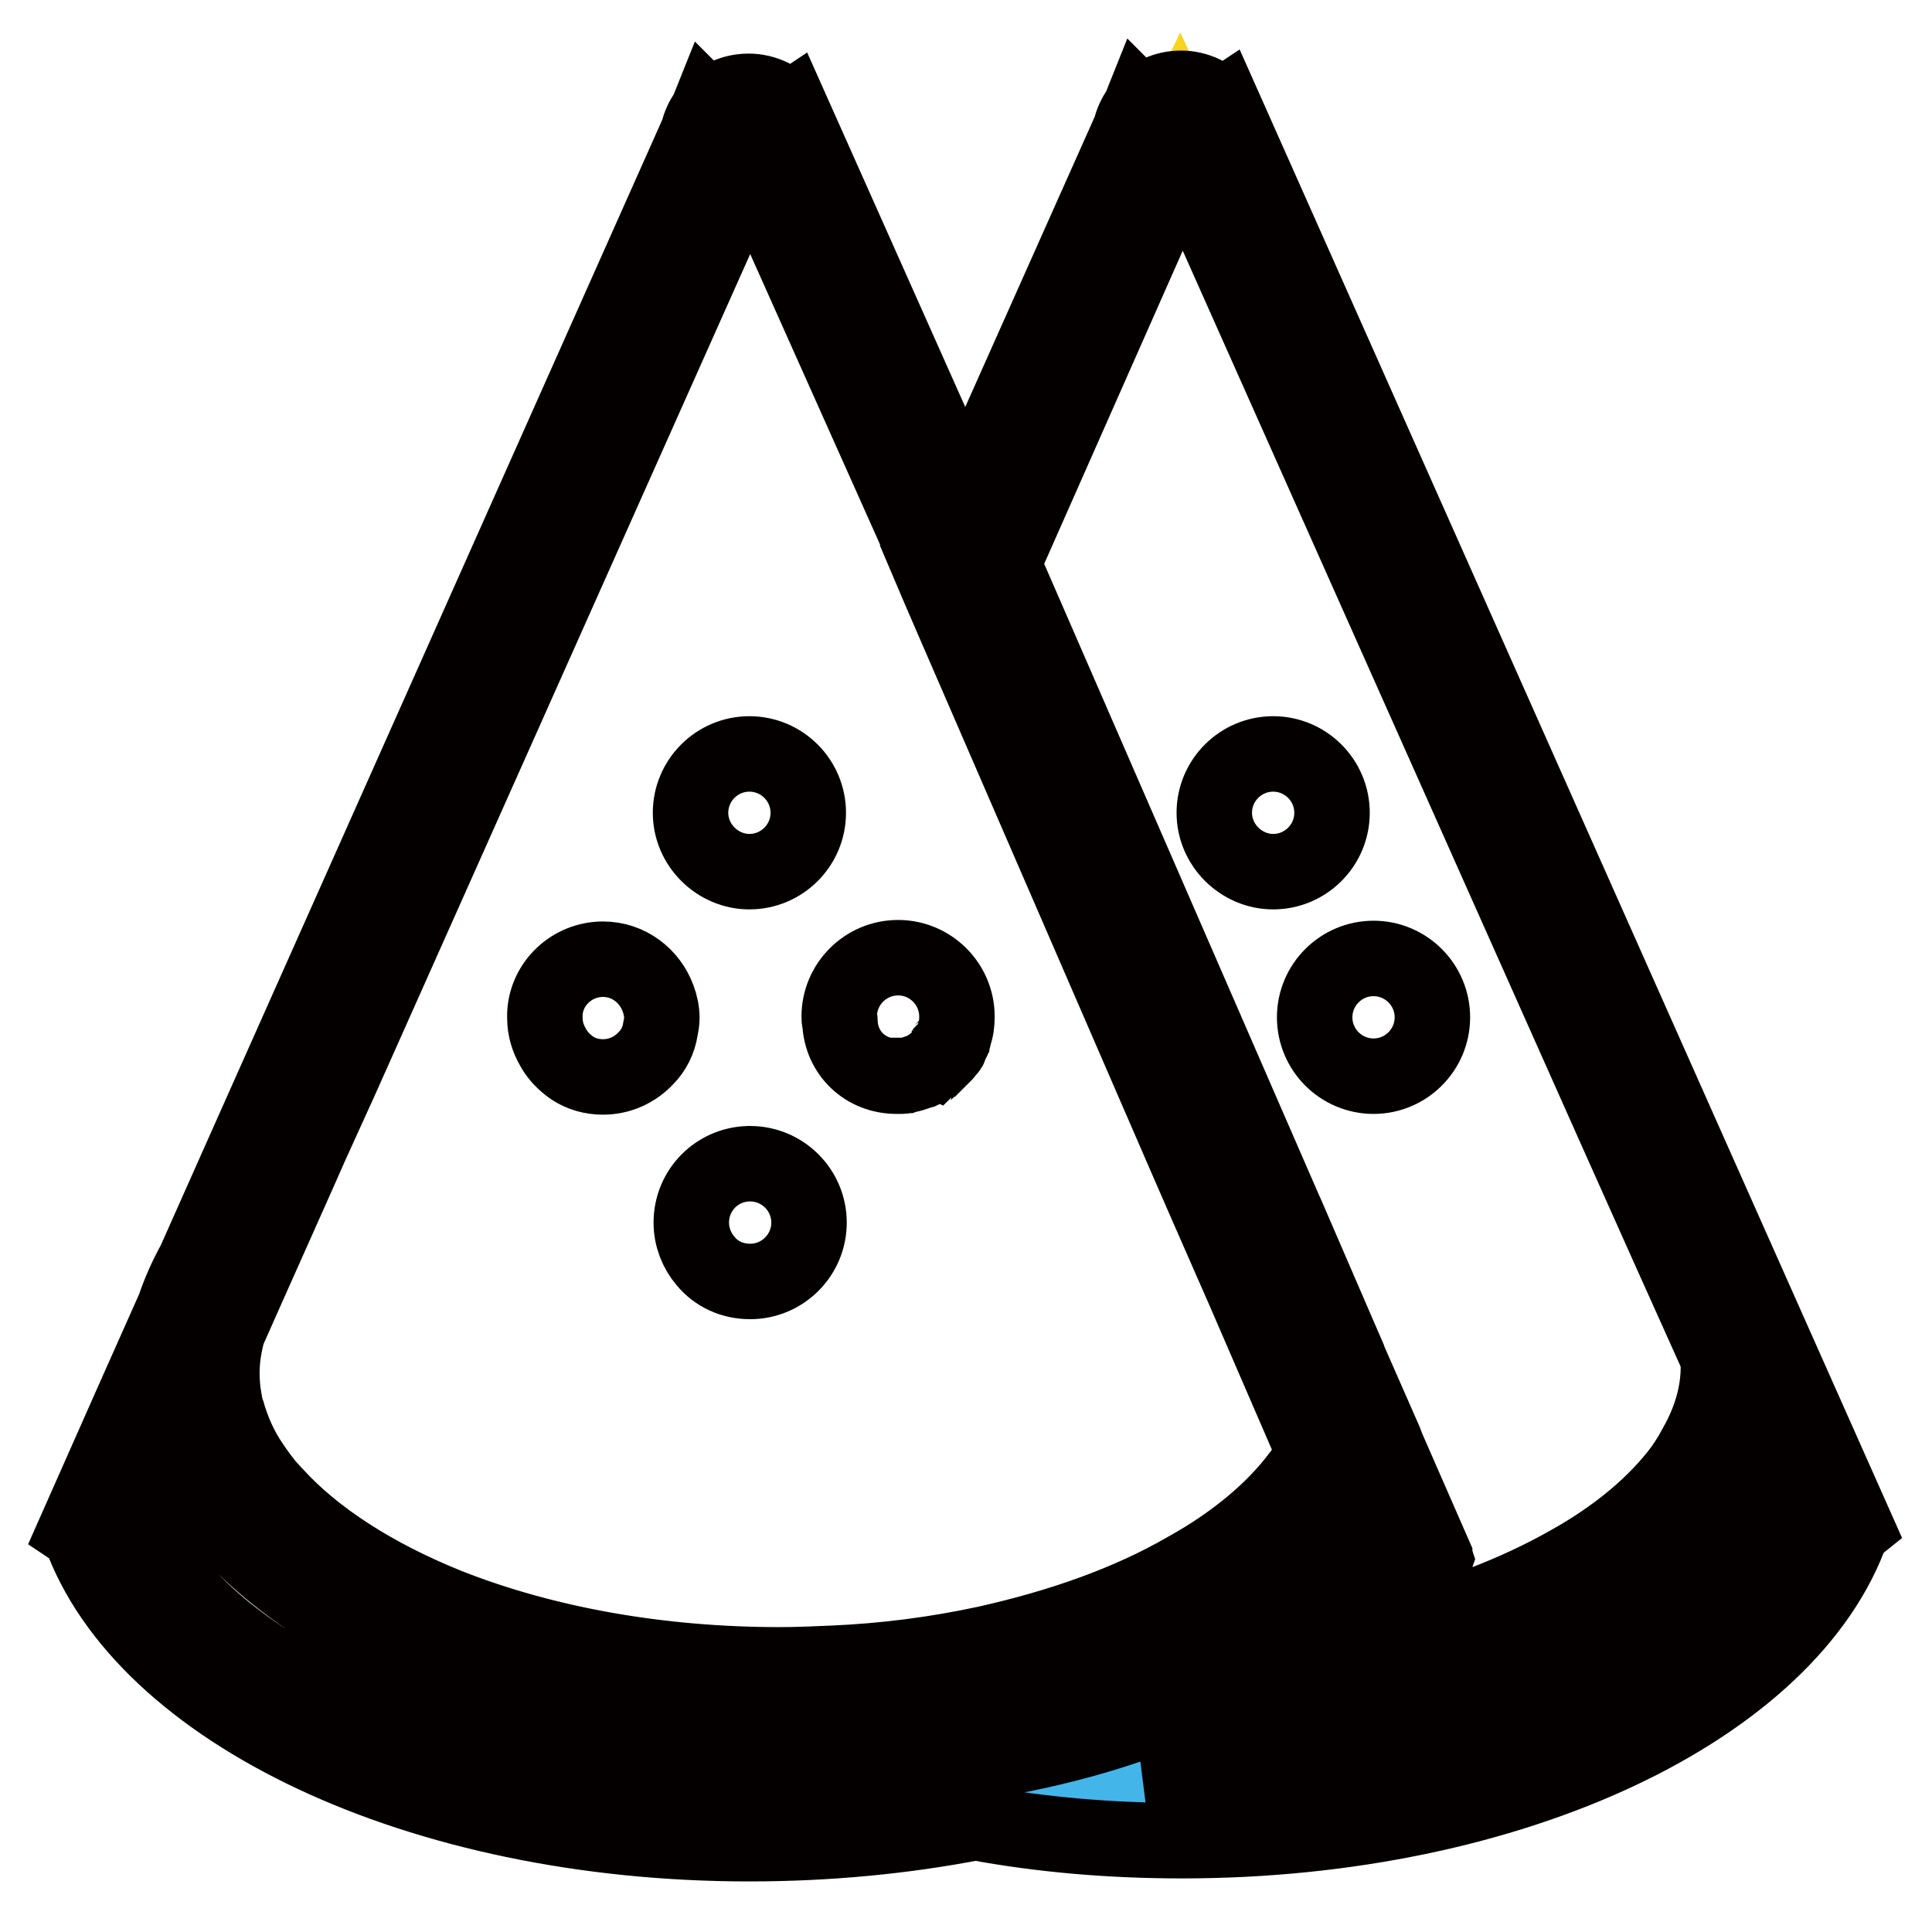
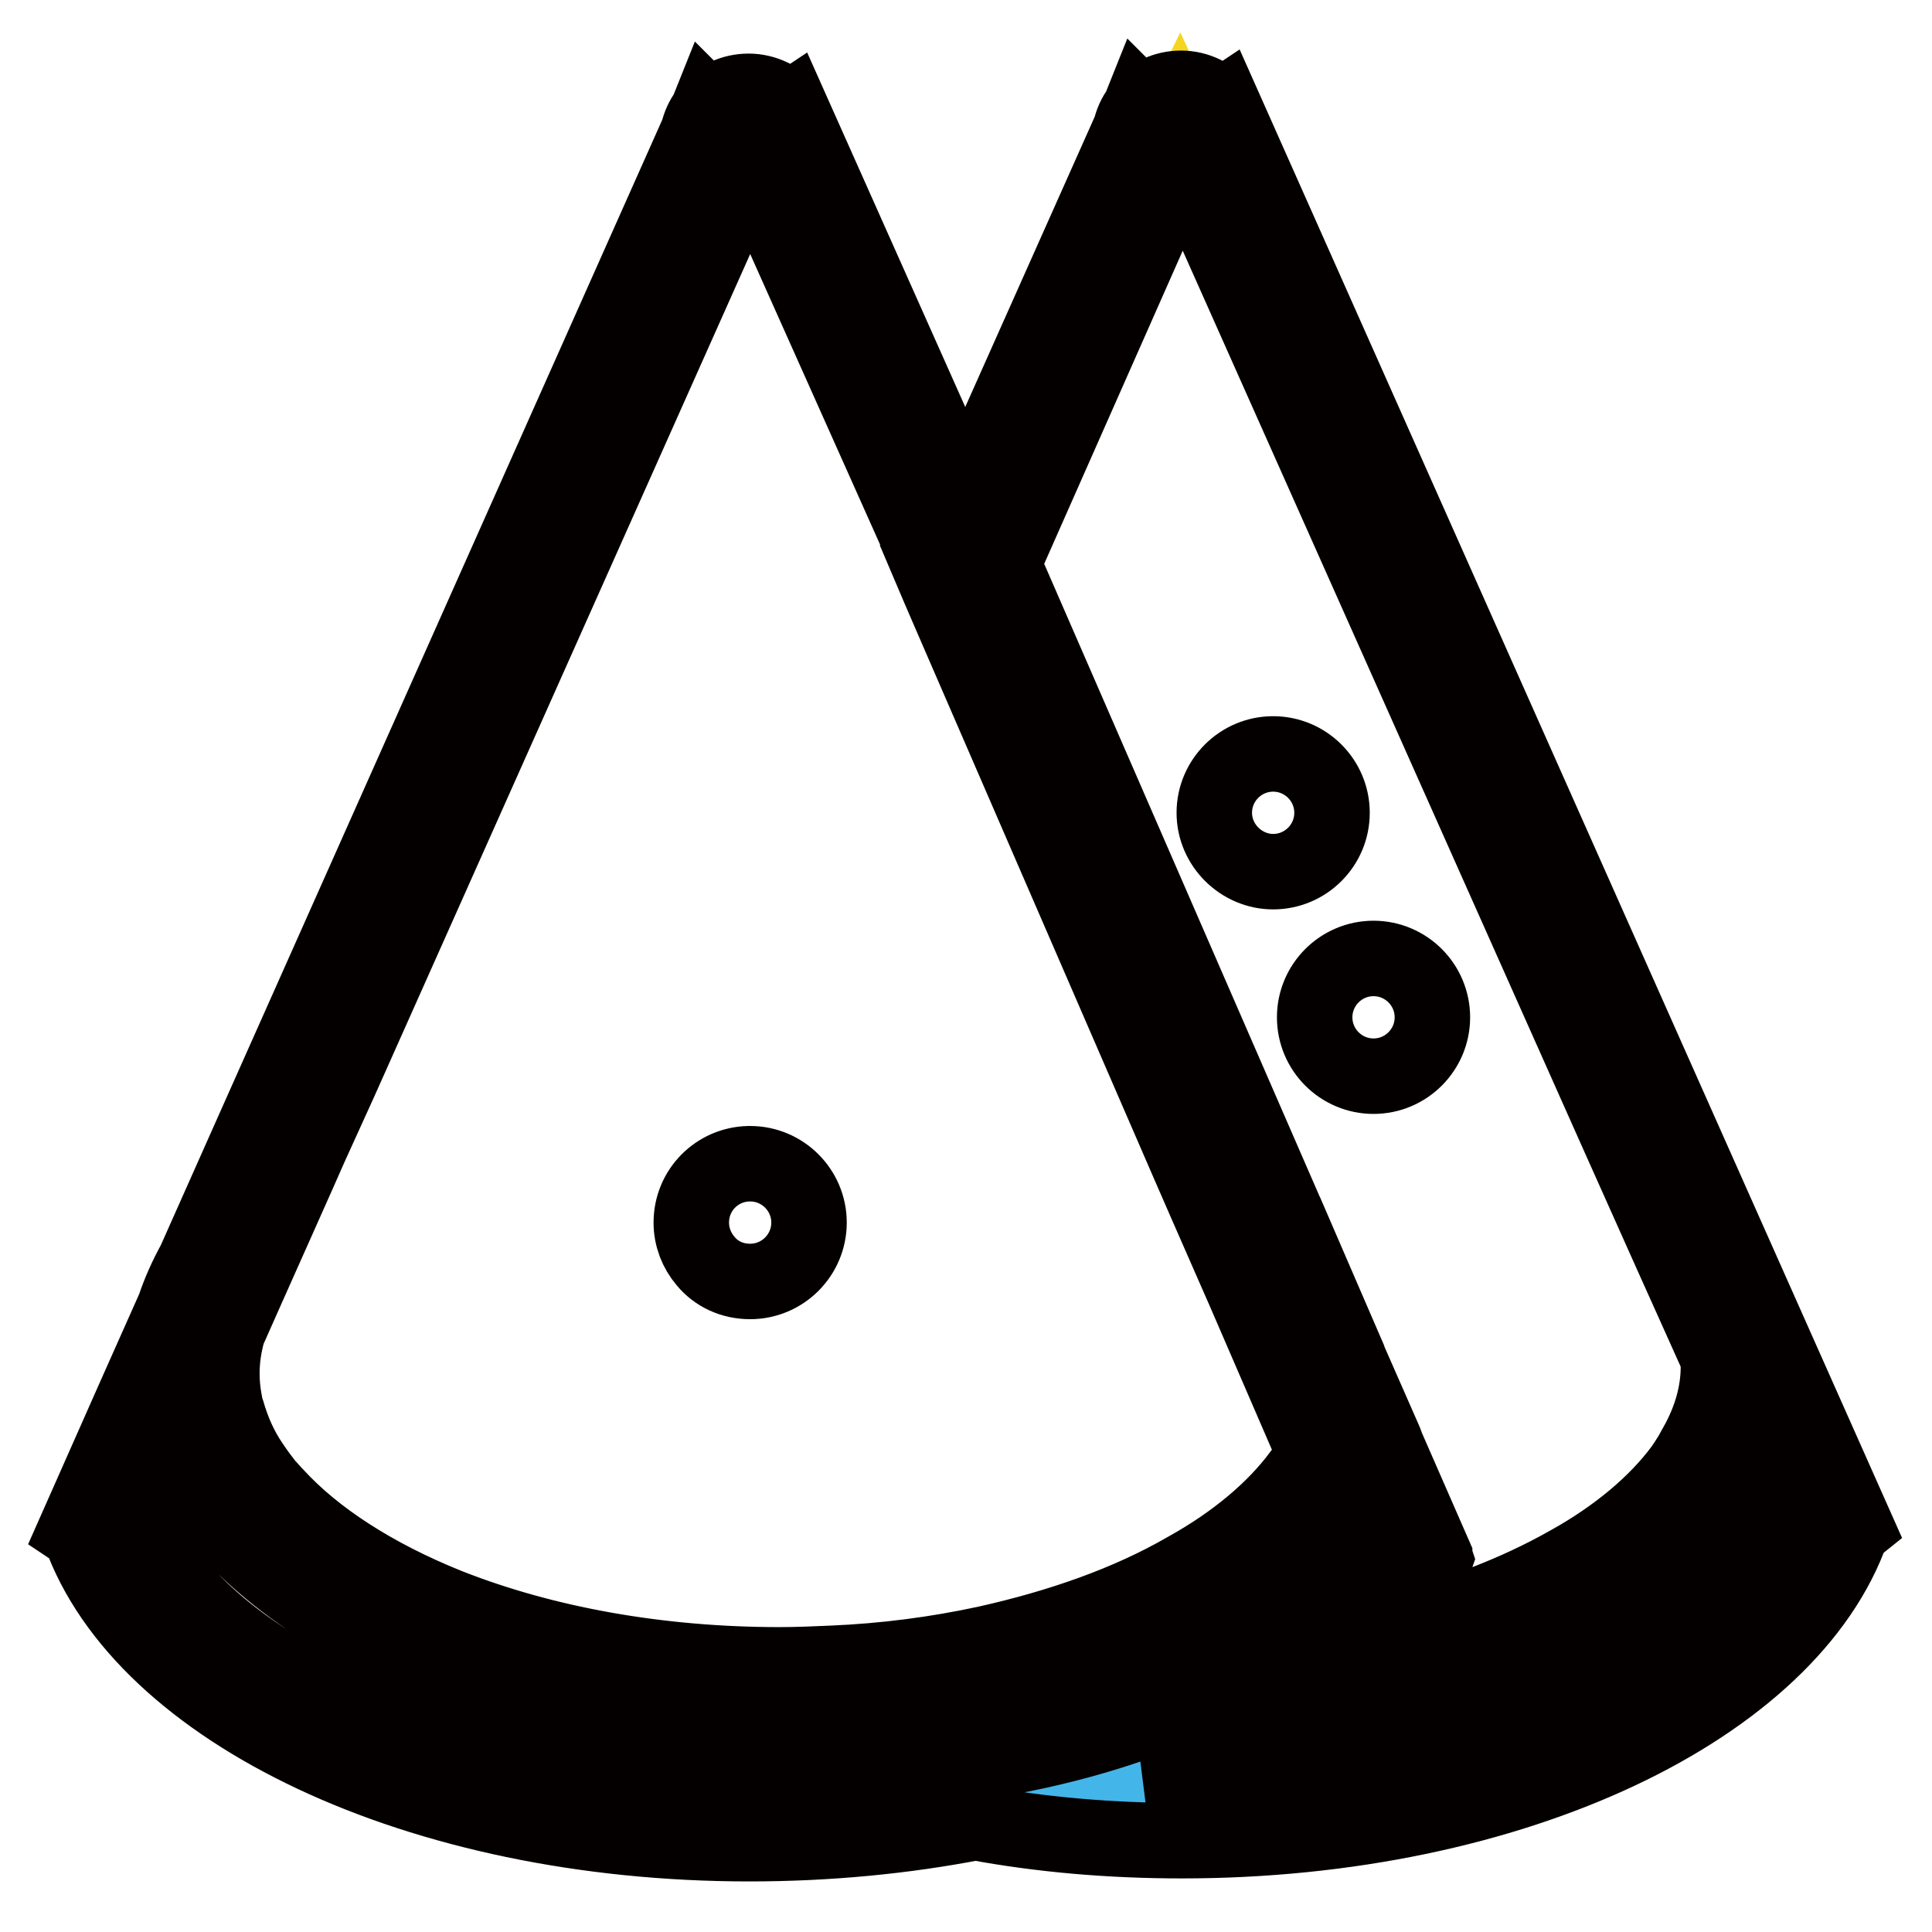
<svg xmlns="http://www.w3.org/2000/svg" version="1.1" x="0px" y="0px" viewBox="0 0 256 256" enable-background="new 0 0 256 256" xml:space="preserve">
  <g>
    <path stroke-width="10" fill-opacity="0" stroke="#f5d522" d="M96.1,18.6L23.9,181.3l8.5,17.5L49.1,214l23,6.6l15.6,3.9h28.2l29.2-5.9l15.9-7.8l13.3-9.7l5.8-5.8 L112.8,40.7L99.7,15.9L96.1,18.6z" />
    <path stroke-width="10" fill-opacity="0" stroke="#f5d522" d="M130.4,69.1l25.9-53.2l74.8,160v15.8l-20.1,18l-24.8,10.9l-5.4-6.5l5.4-7.1l-11.9-25L128,71.4L130.4,69.1z" />
    <path stroke-width="10" fill-opacity="0" stroke="#44b5e9" d="M25,185.6l7.4,13.2l6.2,7.4l8.2,6.2l10.5,4l18.6,5.7l19,2.3l20.9,0.1l19.5-4l19.1-6.5l13.2-7.1l6.7-5.8 l2.3-4.3l6.2,3.5l3.5,6.6l-5.4,7.1l-12.1,10.5l-42.2,14.2l-35,2L60,236l-28.7-13.1l-12.6-14l-4.1-9.7L25,185.6z" />
    <path stroke-width="10" fill-opacity="0" stroke="#44b5e9" d="M174.2,219.8l20.7-3.1l16.1-7.1l9.5-7.8l7.1-7.1l5.7-9.2l6.6,8.9v9.8l-2.5,9.7l-12.7,8.4l-24.9,12 l-25.6,4.3l-16.4,2l-12-2l-5-2.8L174.2,219.8z" />
    <path stroke-width="10" fill-opacity="0" stroke="#040000" d="M168.7,115.5c4.3,0,7.8-3.5,7.8-7.8s-3.5-7.8-7.8-7.8s-7.8,3.5-7.8,7.8S164.5,115.5,168.7,115.5z  M182,142.6c4.3,0,7.8-3.5,7.8-7.8s-3.5-7.8-7.8-7.8s-7.8,3.5-7.8,7.8S177.7,142.6,182,142.6z M99.4,169.8c4.3,0,7.8-3.5,7.8-7.8 s-3.5-7.8-7.8-7.8h-0.2c-4.2,0.1-7.6,3.5-7.6,7.8c0,1.9,0.7,3.7,1.9,5.1C94.9,168.8,97,169.8,99.4,169.8z" />
    <path stroke-width="10" fill-opacity="0" stroke="#040000" d="M162.1,14l-0.3,0.2c-1.2-1.5-3.2-2.5-5.3-2.5c-2.1,0-4,0.9-5.2,2.4l-0.1-0.1l-0.2,0.5 c-0.6,0.8-1,1.7-1.2,2.6l-21.9,49.1l-23.1-51.8l-0.3,0.2c-1.2-1.5-3.2-2.5-5.3-2.5c-2.1,0-4,0.9-5.2,2.4l-0.1-0.1l-0.2,0.5 c-0.6,0.8-1,1.7-1.2,2.6l-59,132.4l-7.7,17.3c-1.1,2-2,4-2.7,6.1l-5.3,11.9L10,202.8l0.6,0.4c8.3,23.4,44.8,41.1,88.7,41.1 c10.5,0,20.6-1,29.9-2.8h0.1c8.6,1.6,17.8,2.4,27.3,2.4c44,0,80.6-17.7,88.8-41.2l0.5-0.4L162.1,14L162.1,14z M156.7,20.9l57.5,129 l7.2,16.1l6.2,13.8c0,0.4,0.1,0.9,0.1,1.3c0,3.5-1,7-2.9,10.4c0,0,0,0,0,0.1c-0.6,1-1.2,2-1.9,3c-3.4,4.6-8.6,9-15.1,12.6 c-6.9,3.9-15,7-23.7,9.1c0.3-0.4,0.6-0.8,1-1.2c1.9-2.4,3.5-5,4.7-7.6c0.1-0.3,0.3-0.6,0.4-0.9l-0.1-0.3c0,0,0,0,0-0.1l-6.3-14.4 l-0.3-0.8l-4.7-10.7l-0.1-0.3l-8.3-19.2l-0.1-0.2l-36.7-84.3l-0.3-0.6l-0.4-1L156.7,20.9L156.7,20.9z M45.1,143.1L99.4,21.4 l23.2,51.9l-0.1,0.1l2,4.7l1.6,3.7l31.4,72.4l2.4,5.5l3.2,7.3l1.8,4.1l9.3,21.5c-0.5,1-1.2,1.9-1.9,2.8c-3.4,4.6-8.6,9-15.1,12.6 c-7.6,4.4-16.7,7.6-26.6,9.8c-6.5,1.4-13.3,2.3-20.4,2.6c-2.3,0.1-4.6,0.2-6.9,0.2c-15.9,0-31.1-2.7-44-7.8 c-9.7-3.9-17.6-9-22.8-14.7c-0.4-0.4-0.8-0.9-1.2-1.3c-0.7-0.9-1.3-1.7-1.9-2.6c-1.6-2.3-2.6-4.7-3.3-7.1c-0.2-0.5-0.3-1.1-0.4-1.7 c-0.2-1.1-0.3-2.3-0.3-3.4c0-2,0.3-3.8,0.8-5.6l2.4-5.4l7-15.7l1.5-3.4L45.1,143.1L45.1,143.1z M48.2,226.9c-1.1-0.5-2.2-1-3.3-1.5 c-13.2-6.2-22.4-14.3-26.3-23l3.4-7.7l1.4-3.1c0.9,2.3,2,4.6,3.5,6.8c0.3,0.4,0.5,0.8,0.8,1.2c0.4,0.6,0.9,1.2,1.3,1.8l0.1,0.1 C33,206,38,210.2,44,213.8c0.9,0.5,1.7,1,2.6,1.5c0.3,0.2,0.5,0.3,0.8,0.4c14.6,7.8,34.3,12.6,55.9,12.6c9.6,0,18.9-1,27.4-2.7 c7.2-1.4,13.9-3.5,20-5.9c11.7-4.8,21.1-11.2,27.1-18.8l2.3,5.3l0.1,0.2l0.2,0.5l0.3,0.6c0,0-0.1,0.1-0.1,0.1 c-0.4,0.7-0.9,1.3-1.3,2c-3.4,4.6-8.6,9-15.1,12.6c-7.6,4.3-16.7,7.6-26.6,9.8c-2.7,0.6-5.5,1.1-8.3,1.5h0l-0.2,0l-1.3,0.3 c-0.1,0-0.2,0.1-0.3,0.1c-9,1.8-18.5,2.7-28.1,2.7c-16.9,0-33.3-2.8-47.1-8l-1.2-0.5C50,227.7,49.1,227.3,48.2,226.9L48.2,226.9z  M211.2,224.9c-15.2,7.1-34.5,11.1-54.5,11.1c-1.4,0-2.9,0-4.3-0.1c1.8-0.6,3.6-1.3,5.3-2c5.2-2.1,10-4.6,14.2-7.3 c0.2-0.1,0.3-0.2,0.5-0.3c29.6-3.9,53.1-17.1,60.5-33.8l0.2-0.4l4.4,9.8C233.5,210.7,224.3,218.8,211.2,224.9L211.2,224.9z" />
-     <path stroke-width="10" fill-opacity="0" stroke="#040000" d="M99.3,115.5c4.3,0,7.8-3.5,7.8-7.8s-3.5-7.8-7.8-7.8c-4.3,0-7.8,3.5-7.8,7.8S95.1,115.5,99.3,115.5z  M75.8,141.5c1.2,0.8,2.6,1.2,4.1,1.2c2.3,0,4.3-1,5.7-2.5c1-1,1.7-2.4,1.9-3.8c0.1-0.5,0.2-1,0.2-1.5c0-0.9-0.2-1.8-0.5-2.6 c-1.1-3-3.9-5.2-7.3-5.2c-4.1,0-7.5,3.2-7.7,7.2c0,0.2,0,0.4,0,0.6c0,1.4,0.4,2.7,1.1,3.9C73.9,139.9,74.8,140.8,75.8,141.5z  M118.8,142.6h0.3c0.1,0,0.2,0,0.3,0c0.2,0,0.4,0,0.5-0.1c0.1,0,0.2,0,0.2,0c0.3-0.1,0.5-0.1,0.8-0.2c0.1,0,0.2-0.1,0.3-0.1 c0.1,0,0.2-0.1,0.3-0.1c0.1,0,0.2-0.1,0.3-0.1c0.1,0,0.2-0.1,0.3-0.1c0.2-0.1,0.3-0.1,0.4-0.2l0.2-0.1c0.1-0.1,0.2-0.1,0.2-0.1 c0.1-0.1,0.2-0.1,0.3-0.2c0.2-0.1,0.4-0.3,0.5-0.4c0.1-0.1,0.1-0.1,0.2-0.1c0.1-0.1,0.2-0.2,0.3-0.3c0.1-0.1,0.1-0.1,0.2-0.1 c0.1-0.1,0.2-0.2,0.3-0.3l0.2-0.2c0.1-0.1,0.1-0.1,0.2-0.2c0,0,0.1-0.1,0.1-0.1c0.1-0.1,0.1-0.2,0.2-0.3l0.2-0.2 c0,0,0.1-0.1,0.1-0.1c0.1-0.1,0.1-0.1,0.1-0.2c0,0,0,0,0-0.1c0.1-0.1,0.1-0.1,0.1-0.2c0.1-0.1,0.1-0.2,0.2-0.4 c0-0.1,0.1-0.1,0.1-0.2c0.1-0.1,0.1-0.2,0.1-0.3c0-0.1,0.1-0.2,0.1-0.3c0,0,0,0,0-0.1c0.3-0.8,0.4-1.6,0.4-2.5 c0-4.3-3.5-7.8-7.8-7.8c-4.3,0-7.8,3.5-7.8,7.8c0,0.3,0,0.5,0.1,0.8C111.5,139.6,114.7,142.6,118.8,142.6L118.8,142.6z" />
  </g>
</svg>